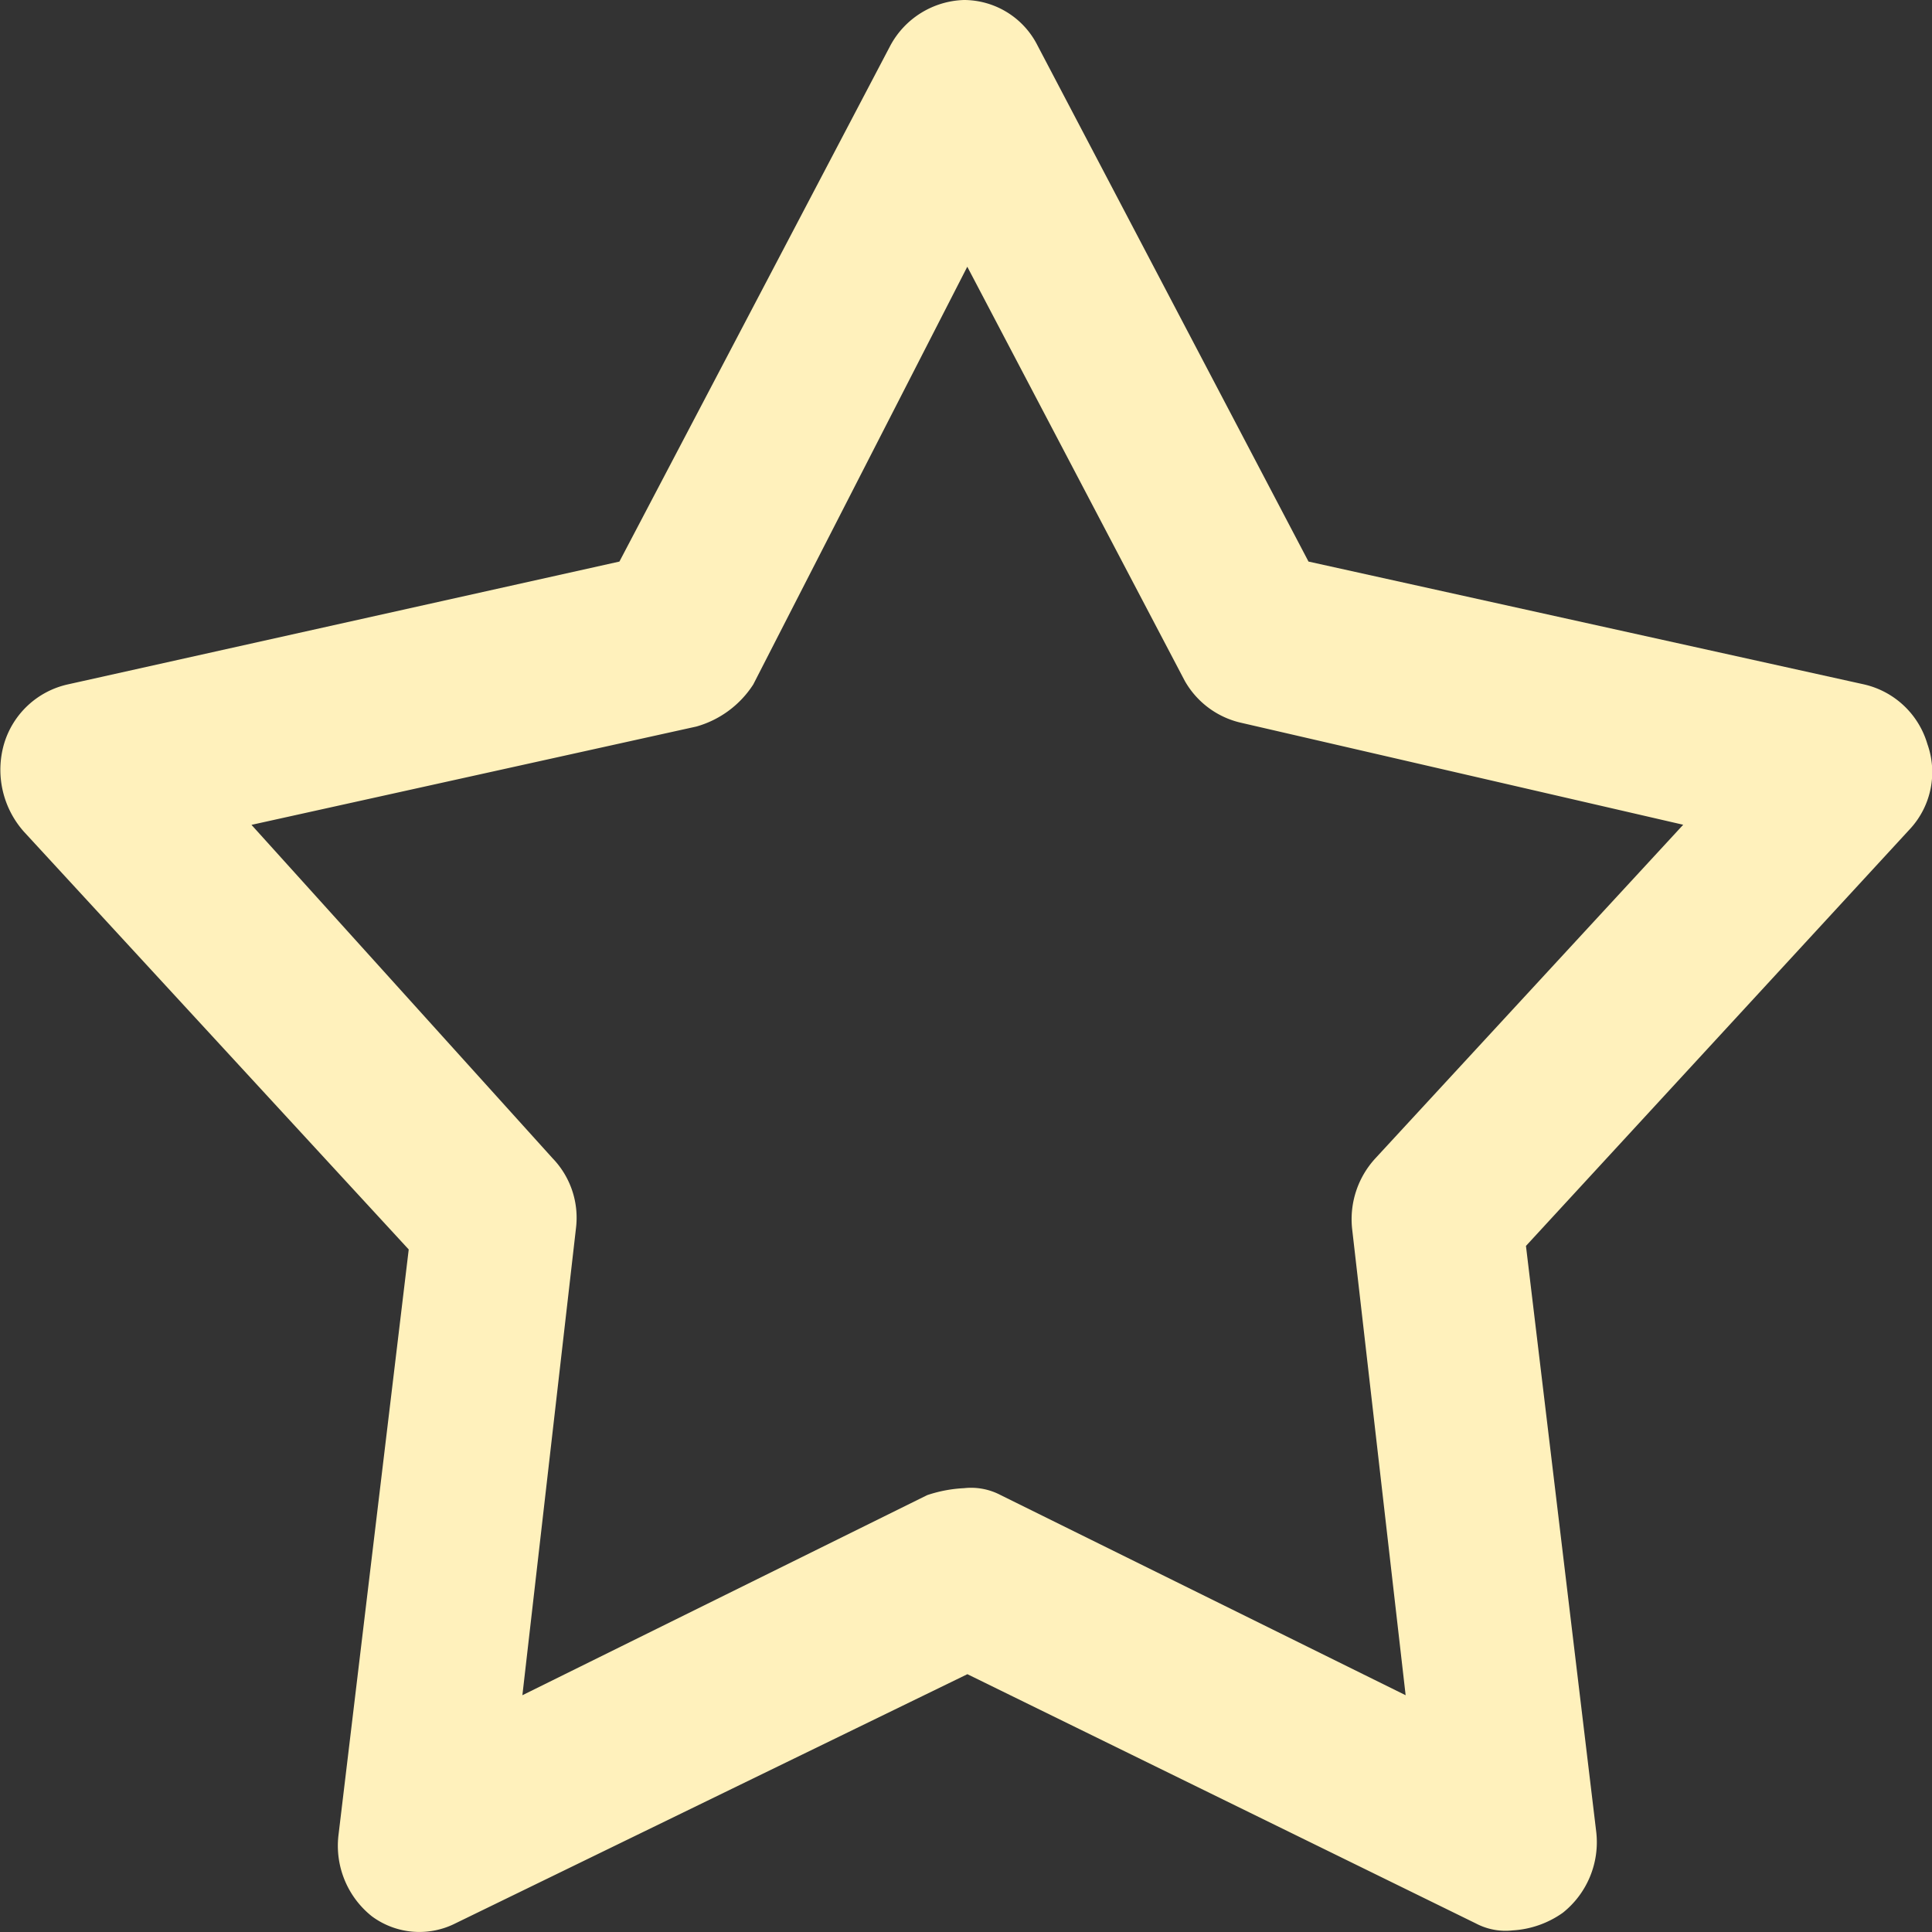
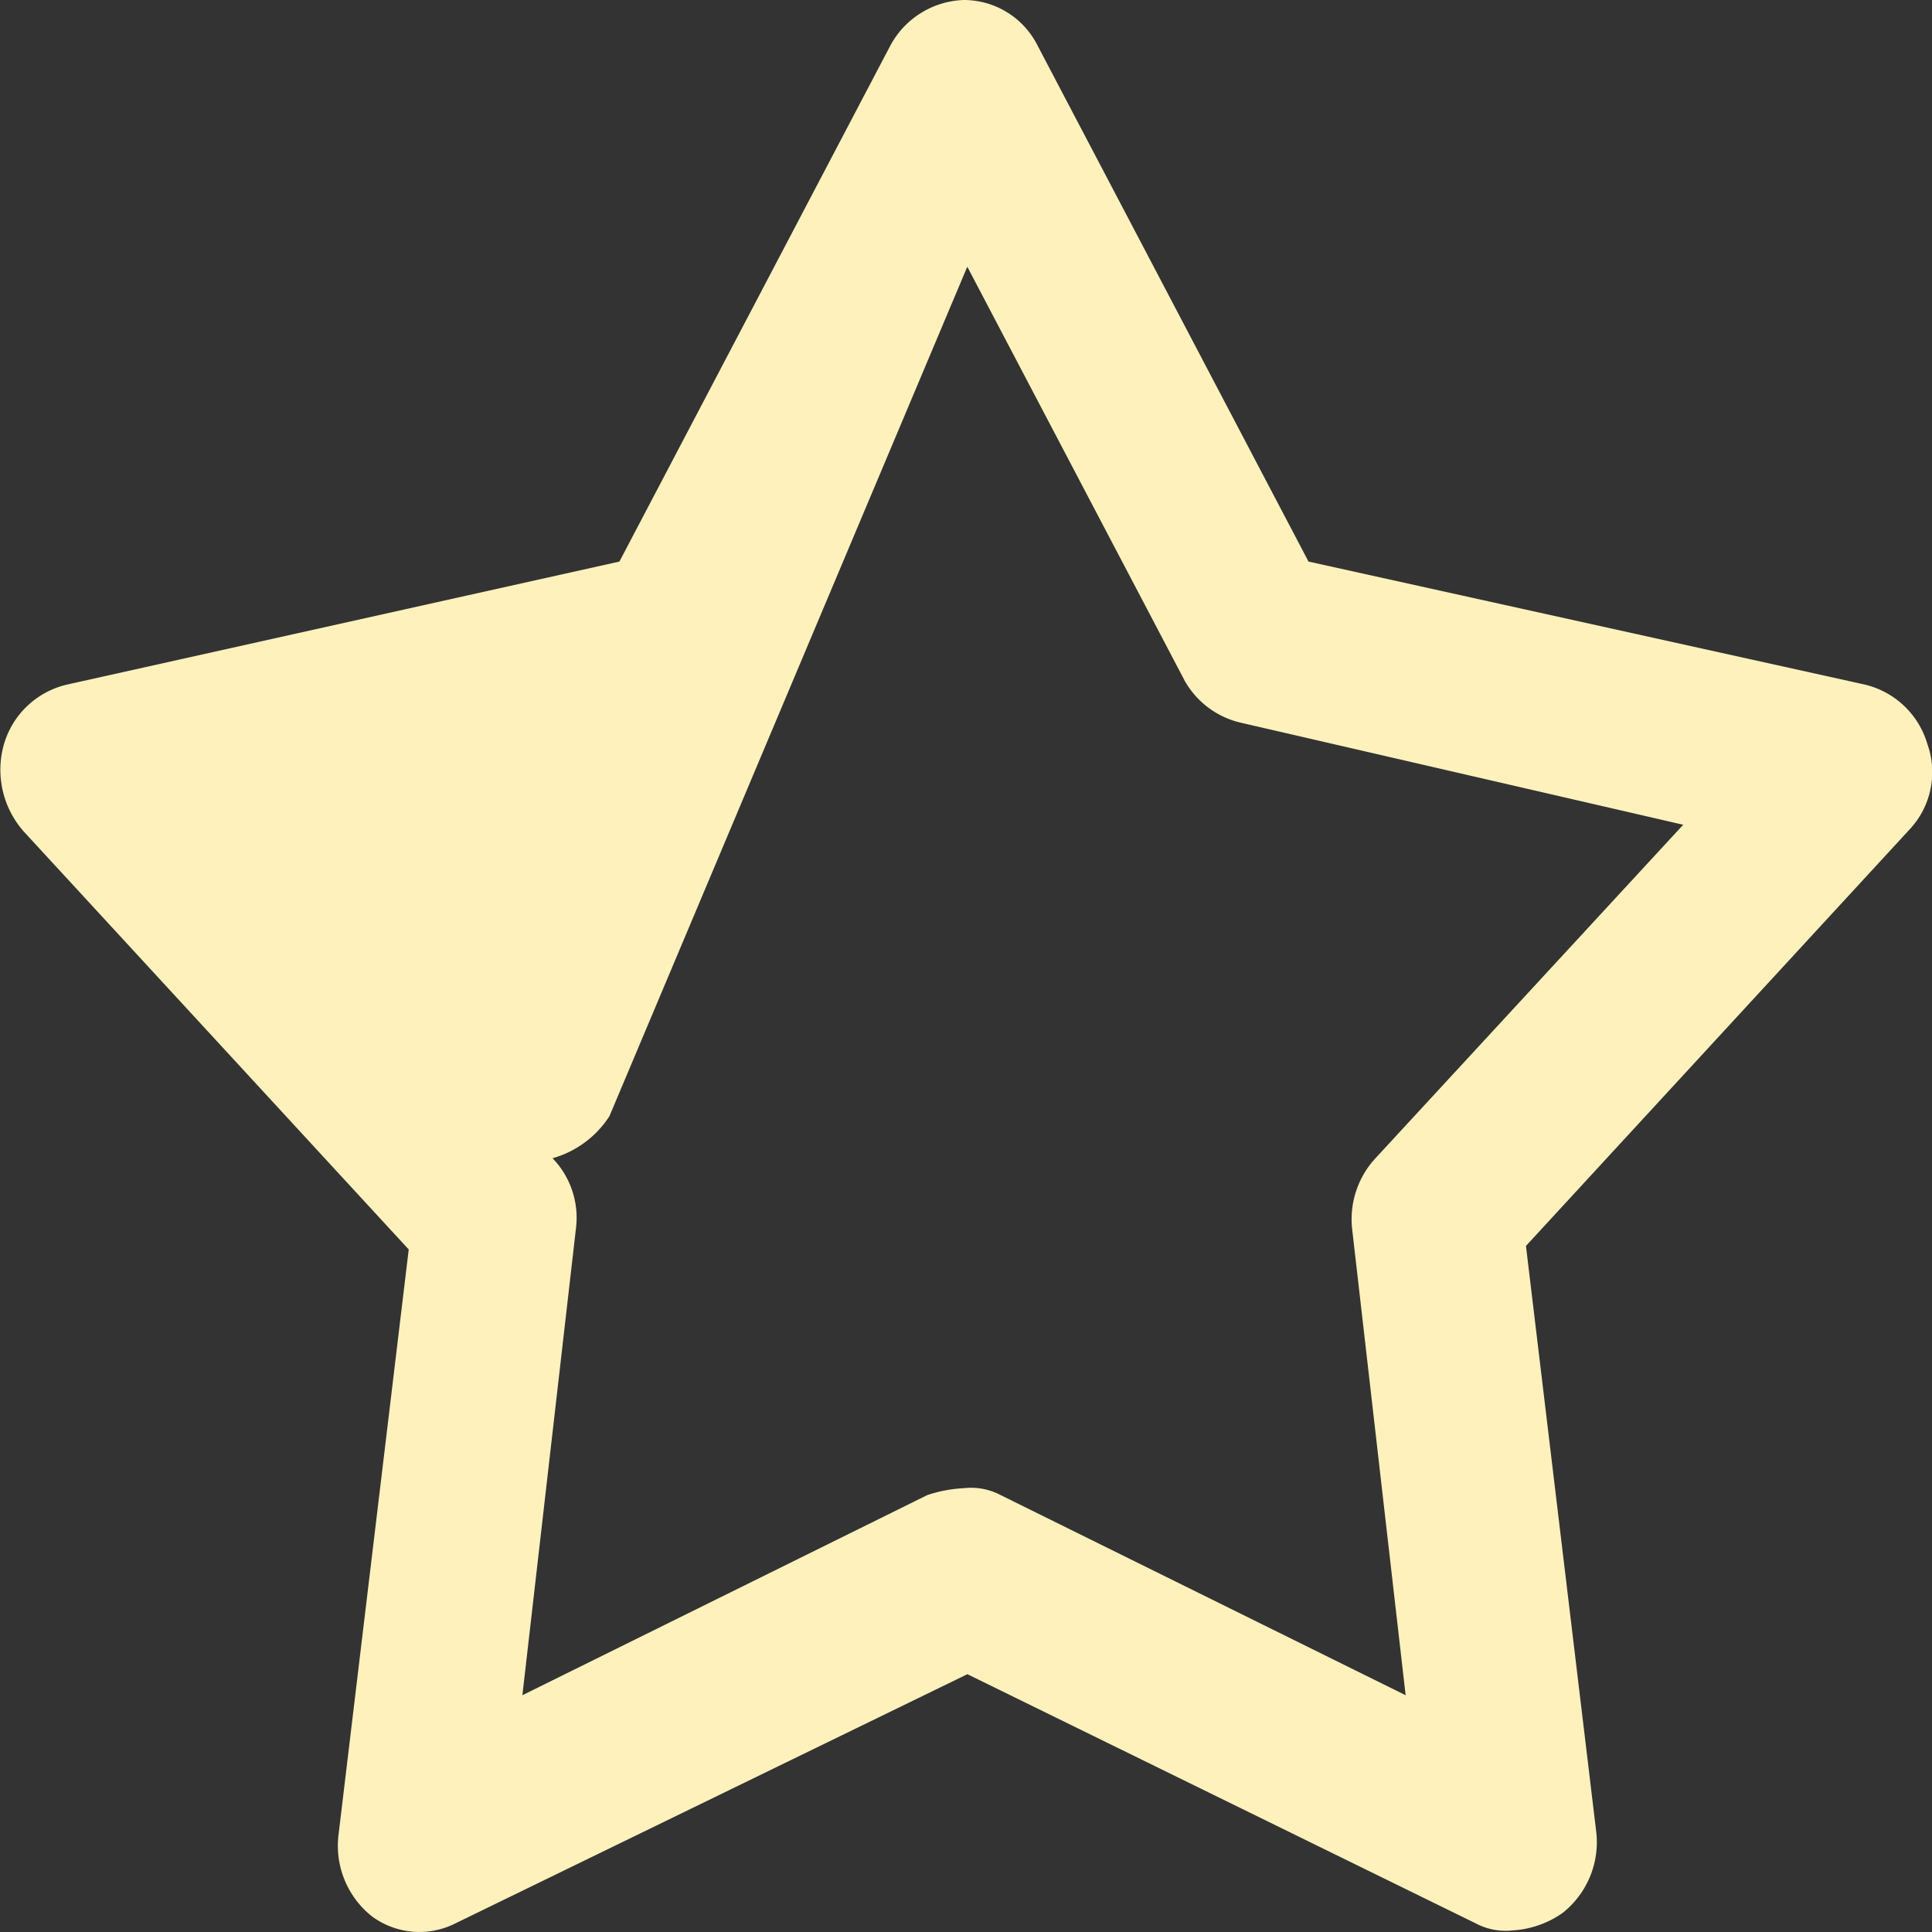
<svg xmlns="http://www.w3.org/2000/svg" width="18" height="18" viewBox="0 0 18 18">
  <rect x="0" y="0" width="18" height="18" fill="#333333" stroke="none" />
  <defs>
    <style>.cls-1{fill:#fff1bc;}</style>
  </defs>
  <g id="Layer_2" data-name="Layer 2">
    <g id="Layer_1-2" data-name="Layer 1">
-       <path class="cls-1" d="M17.957,6.932a.801.801,0,0,0-.592-.556L12.191,5.232,9.667.425A.769.769,0,0,0,8.981,0a.807.807,0,0,0-.686.425L5.771,5.232.629,6.377a.801.801,0,0,0-.592.556A.868.868,0,0,0,.224,7.75l3.584,3.891L3.153,17.102a.84.84,0,0,0,.312.752.744.744,0,0,0,.779.065l4.769-2.321L13.75,17.92a.592.592,0,0,0,.343.065.897.897,0,0,0,.467-.164.84.84,0,0,0,.312-.752l-.655-5.461,3.584-3.891a.78.78,0,0,0,.156-.785ZM12.815,10.791a.837.837,0,0,0-.218.654l.499,4.349L9.324,13.93a.592.592,0,0,0-.343-.065,1.266,1.266,0,0,0-.343.065l-3.771,1.864.499-4.349a.798.798,0,0,0-.218-.654L2.343,7.685,6.488,6.769a.931.931,0,0,0,.53-.392L9.012,2.485l2.026,3.858a.809.809,0,0,0,.53.392l4.114.949Z" />
+       <path class="cls-1" d="M17.957,6.932a.801.801,0,0,0-.592-.556L12.191,5.232,9.667.425A.769.769,0,0,0,8.981,0a.807.807,0,0,0-.686.425L5.771,5.232.629,6.377a.801.801,0,0,0-.592.556A.868.868,0,0,0,.224,7.75l3.584,3.891L3.153,17.102a.84.84,0,0,0,.312.752.744.744,0,0,0,.779.065l4.769-2.321L13.75,17.92a.592.592,0,0,0,.343.065.897.897,0,0,0,.467-.164.84.84,0,0,0,.312-.752l-.655-5.461,3.584-3.891a.78.78,0,0,0,.156-.785ZM12.815,10.791a.837.837,0,0,0-.218.654l.499,4.349L9.324,13.93a.592.592,0,0,0-.343-.065,1.266,1.266,0,0,0-.343.065l-3.771,1.864.499-4.349a.798.798,0,0,0-.218-.654a.931.931,0,0,0,.53-.392L9.012,2.485l2.026,3.858a.809.809,0,0,0,.53.392l4.114.949Z" />
    </g>
  </g>
</svg>